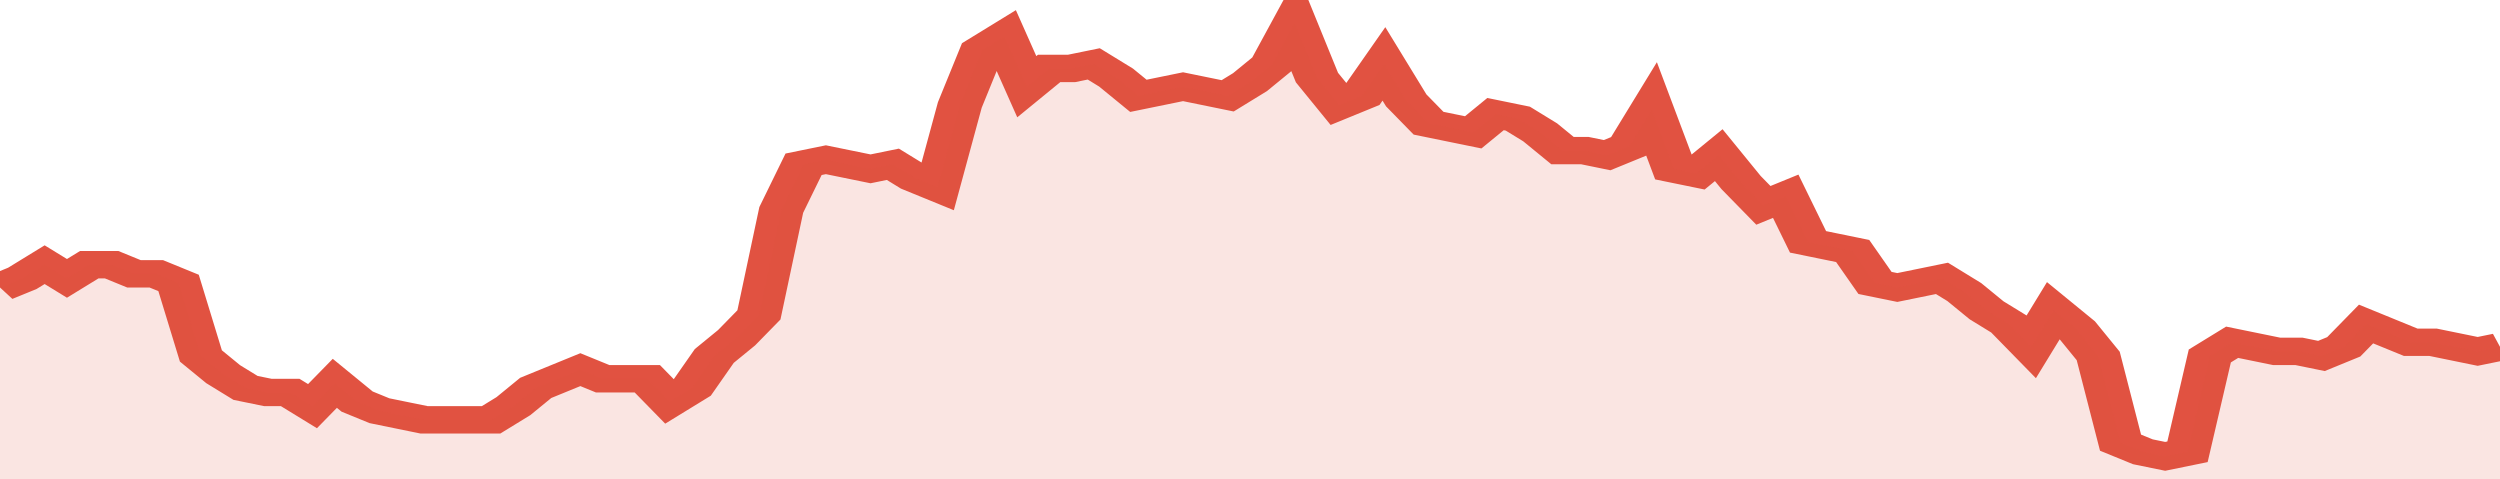
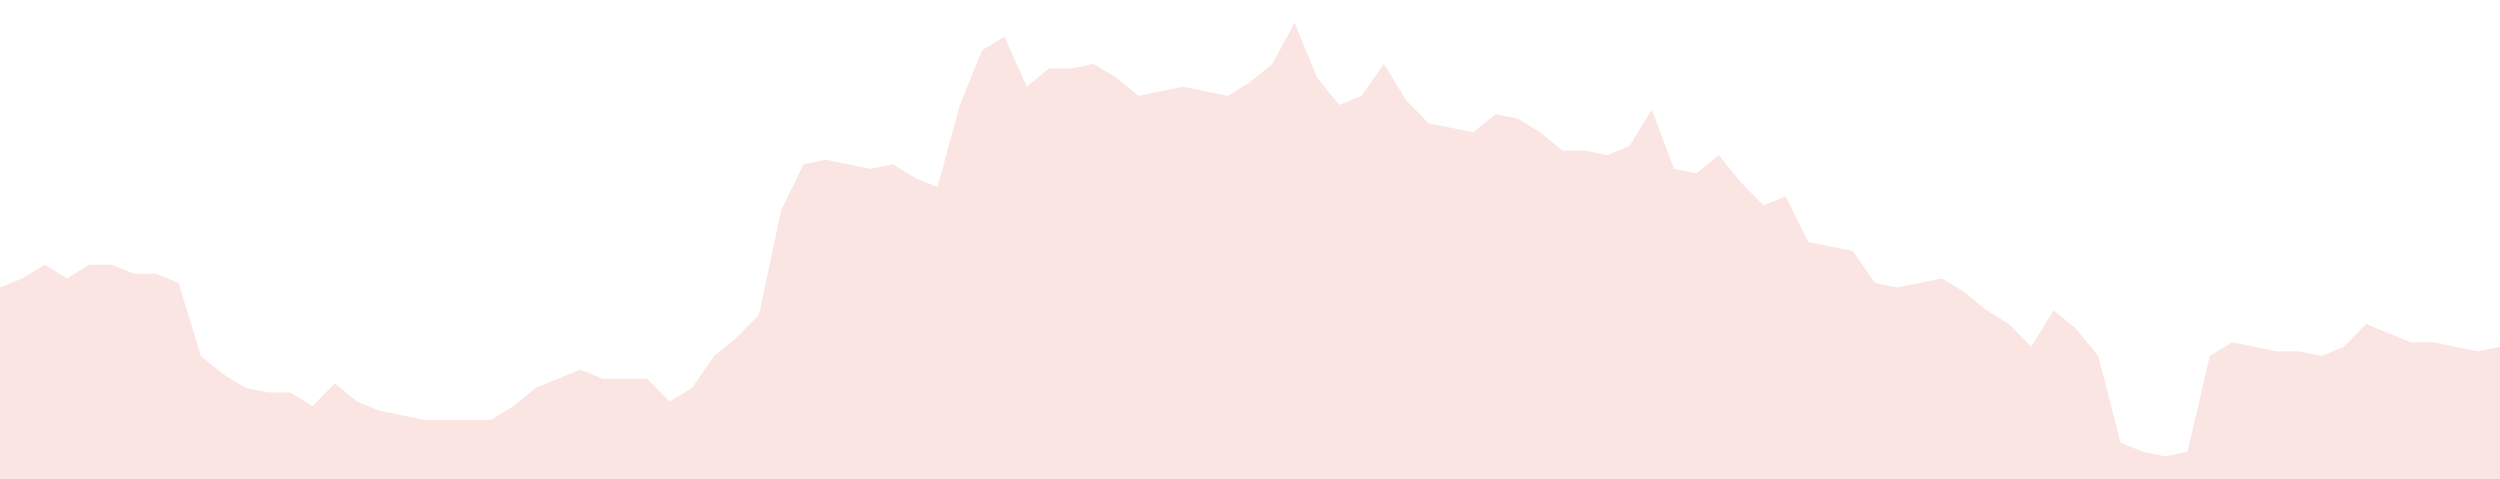
<svg xmlns="http://www.w3.org/2000/svg" viewBox="0 0 336 105" width="120" height="23" preserveAspectRatio="none">
-   <polyline fill="none" stroke="#E15241" stroke-width="6" points="0, 63 3, 61 6, 58 9, 61 12, 58 15, 58 18, 60 21, 60 24, 62 27, 78 30, 82 33, 85 36, 86 39, 86 42, 89 45, 84 48, 88 51, 90 54, 91 57, 92 60, 92 63, 92 66, 92 69, 89 72, 85 75, 83 78, 81 81, 83 84, 83 87, 83 90, 88 93, 85 96, 78 99, 74 102, 69 105, 46 108, 36 111, 35 114, 36 117, 37 120, 36 123, 39 126, 41 129, 23 132, 11 135, 8 138, 19 141, 15 144, 15 147, 14 150, 17 153, 21 156, 20 159, 19 162, 20 165, 21 168, 18 171, 14 174, 5 177, 17 180, 23 183, 21 186, 14 189, 22 192, 27 195, 28 198, 29 201, 25 204, 26 207, 29 210, 33 213, 33 216, 34 219, 32 222, 24 225, 37 228, 38 231, 34 234, 40 237, 45 240, 43 243, 53 246, 54 249, 55 252, 62 255, 63 258, 62 261, 61 264, 64 267, 68 270, 71 273, 76 276, 68 279, 72 282, 78 285, 97 288, 99 291, 100 294, 99 297, 78 300, 75 303, 76 306, 77 309, 77 312, 78 315, 76 318, 71 321, 73 324, 75 327, 75 330, 76 333, 77 336, 76 336, 76 "> </polyline>
  <polygon fill="#E15241" opacity="0.15" points="0, 105 0, 63 3, 61 6, 58 9, 61 12, 58 15, 58 18, 60 21, 60 24, 62 27, 78 30, 82 33, 85 36, 86 39, 86 42, 89 45, 84 48, 88 51, 90 54, 91 57, 92 60, 92 63, 92 66, 92 69, 89 72, 85 75, 83 78, 81 81, 83 84, 83 87, 83 90, 88 93, 85 96, 78 99, 74 102, 69 105, 46 108, 36 111, 35 114, 36 117, 37 120, 36 123, 39 126, 41 129, 23 132, 11 135, 8 138, 19 141, 15 144, 15 147, 14 150, 17 153, 21 156, 20 159, 19 162, 20 165, 21 168, 18 171, 14 174, 5 177, 17 180, 23 183, 21 186, 14 189, 22 192, 27 195, 28 198, 29 201, 25 204, 26 207, 29 210, 33 213, 33 216, 34 219, 32 222, 24 225, 37 228, 38 231, 34 234, 40 237, 45 240, 43 243, 53 246, 54 249, 55 252, 62 255, 63 258, 62 261, 61 264, 64 267, 68 270, 71 273, 76 276, 68 279, 72 282, 78 285, 97 288, 99 291, 100 294, 99 297, 78 300, 75 303, 76 306, 77 309, 77 312, 78 315, 76 318, 71 321, 73 324, 75 327, 75 330, 76 333, 77 336, 76 336, 105 " />
</svg>